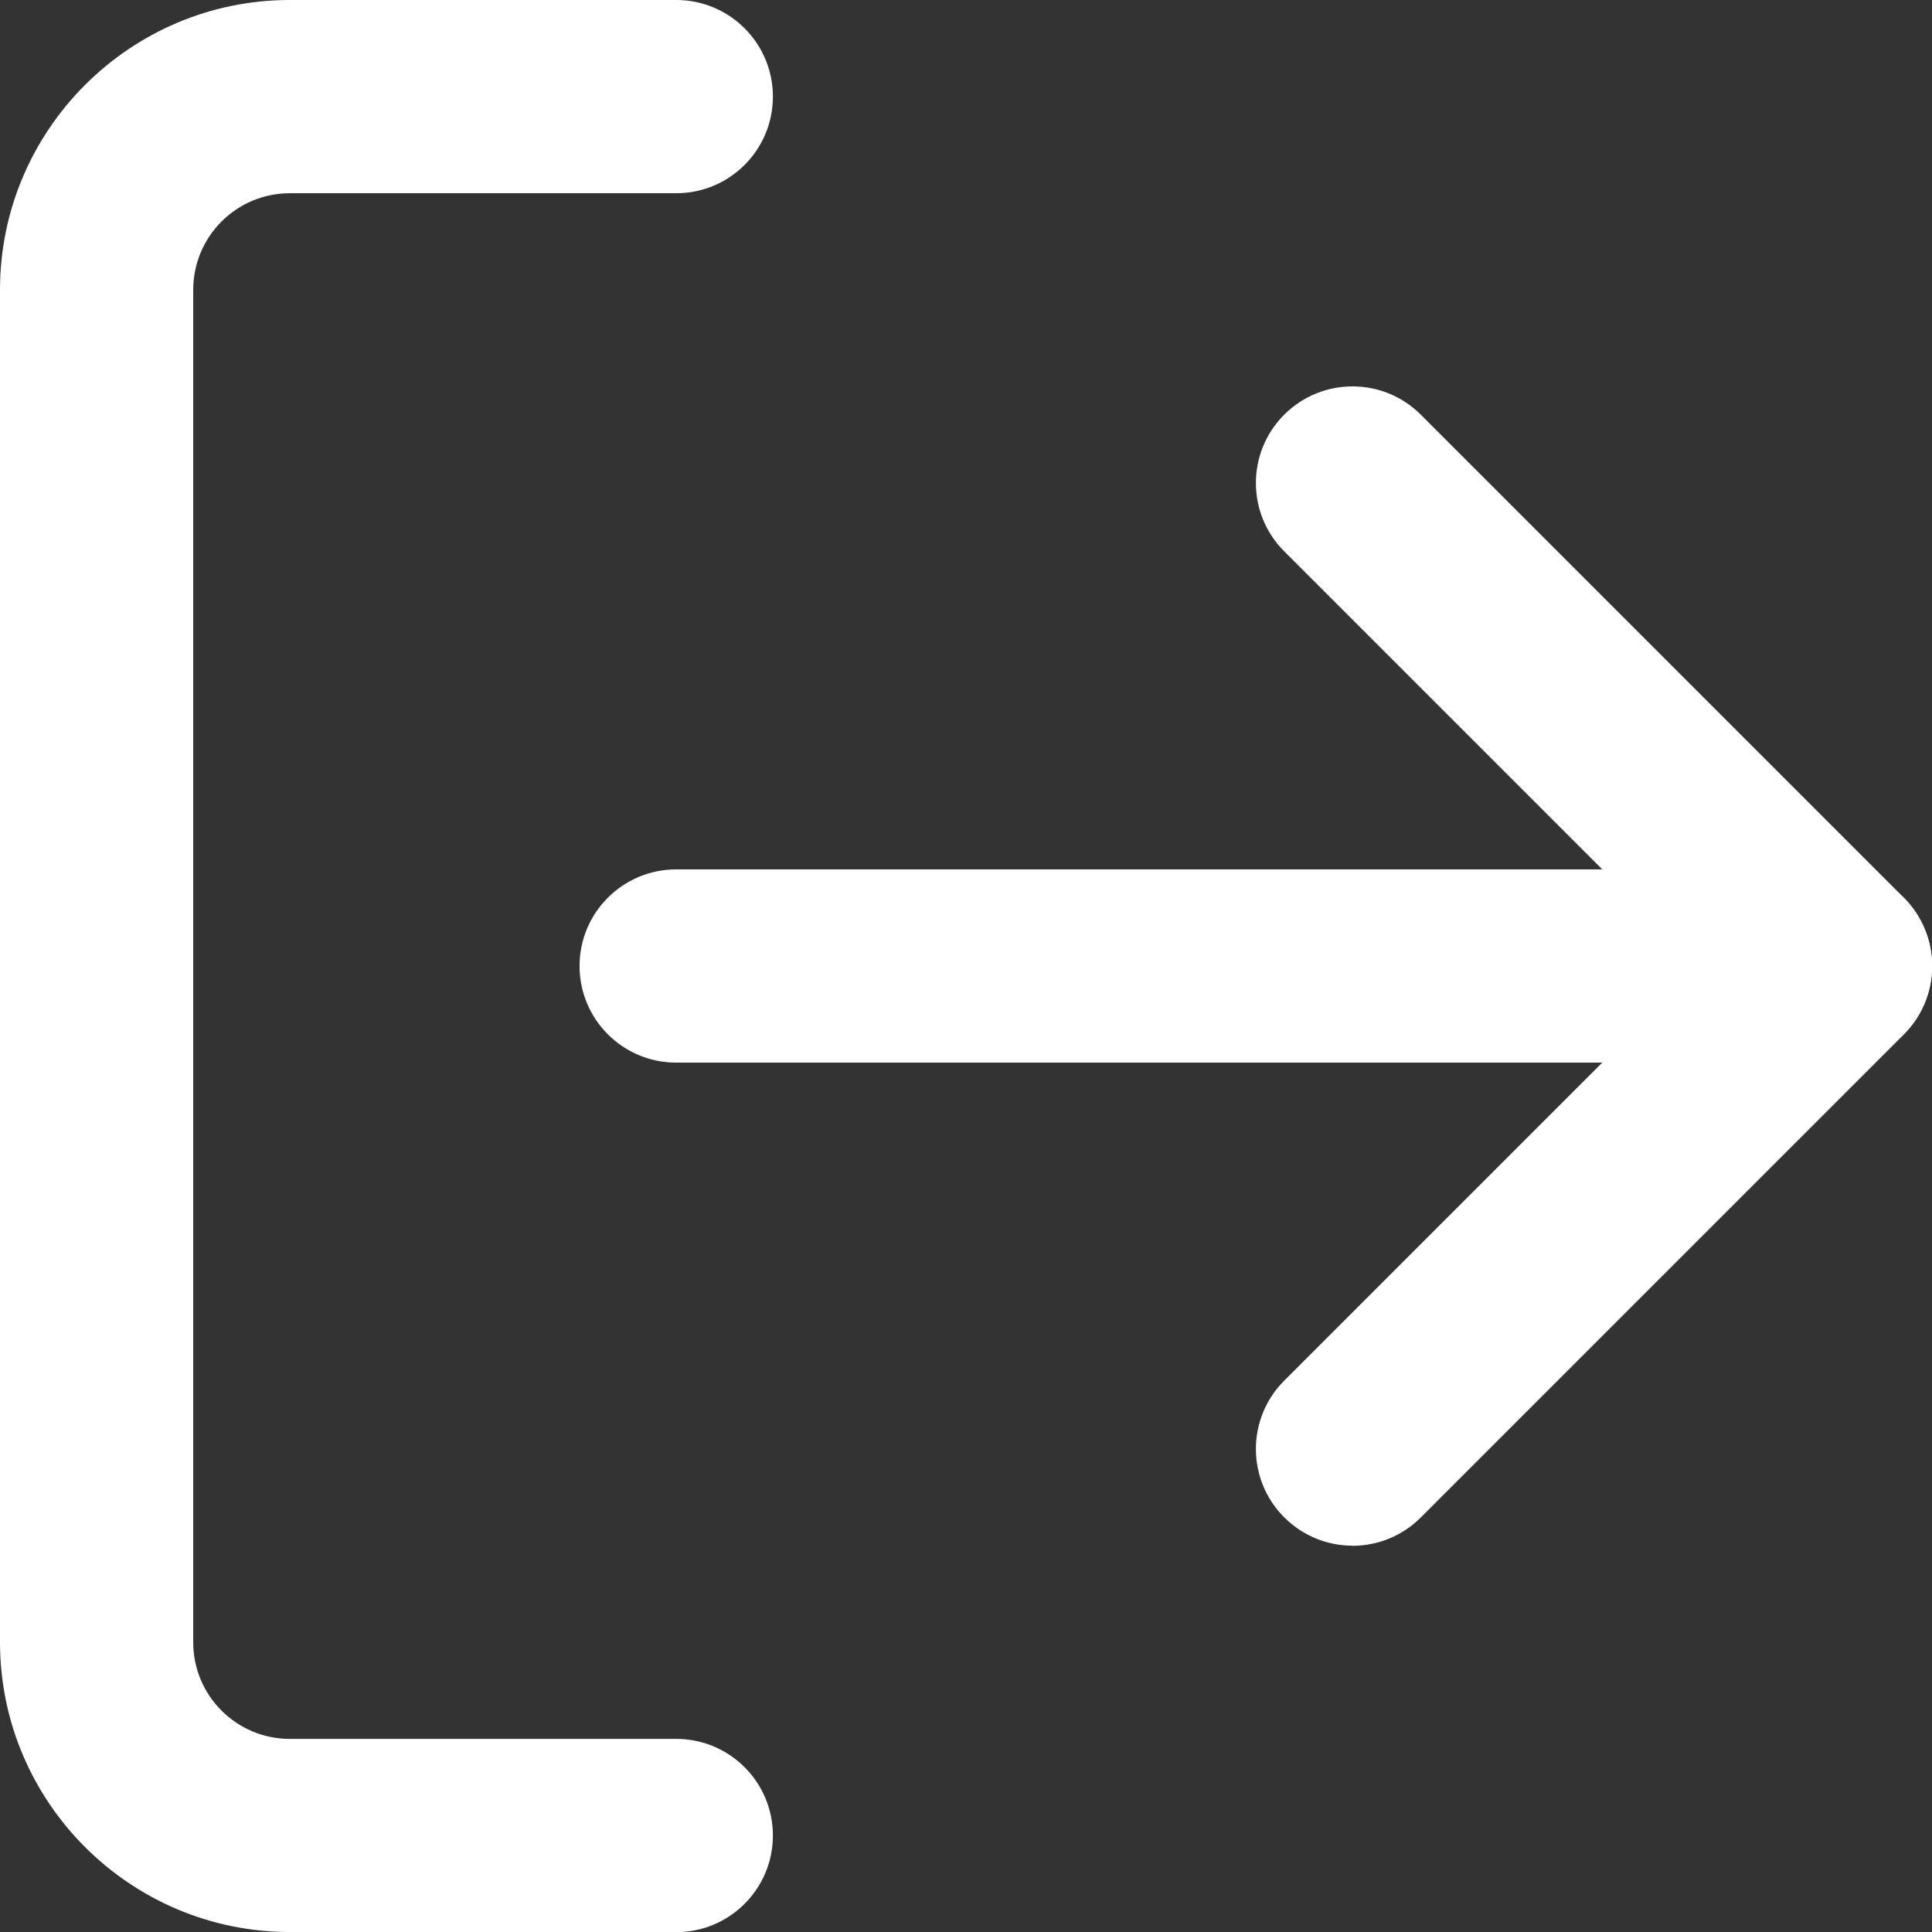
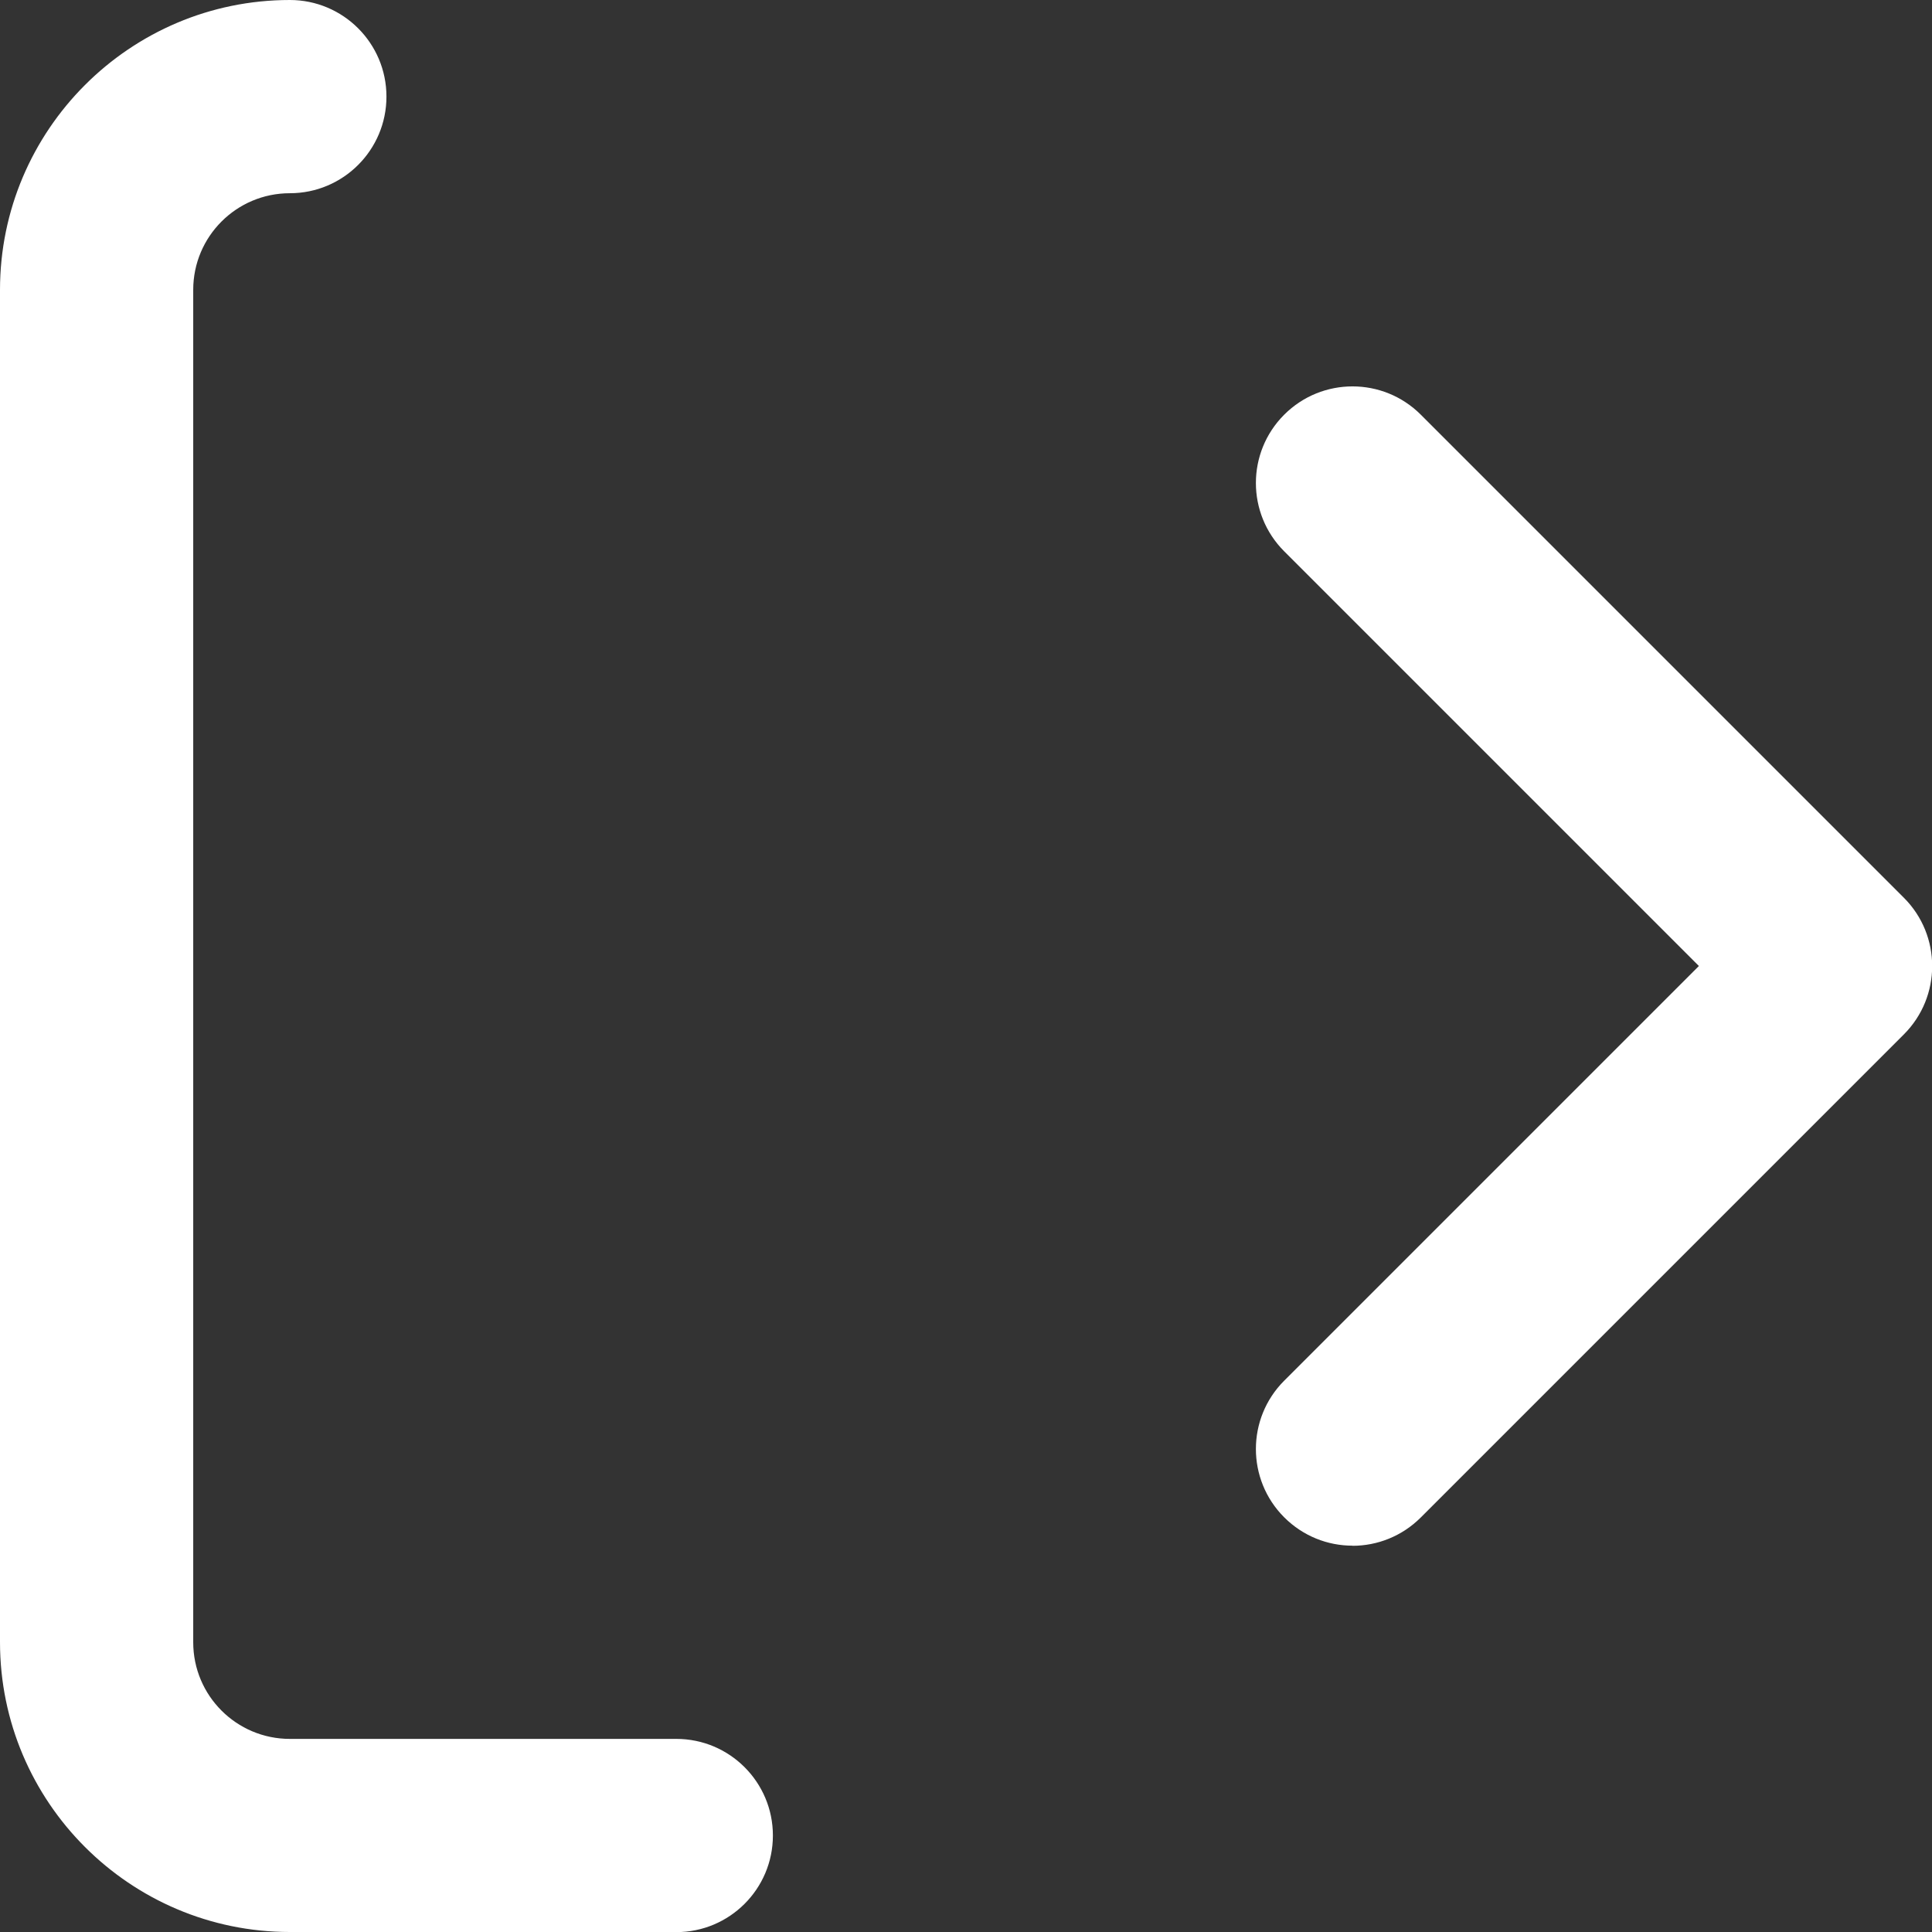
<svg xmlns="http://www.w3.org/2000/svg" id="Layer_2" data-name="Layer 2" viewBox="0 0 160.78 160.78">
  <rect x="0" y="0" width="160.78" height="160.78" fill="#333333" stroke="none" />
  <defs>
    <style>
      .cls-1 {
        fill: #fff;
        stroke-width: 0px;
      }
    </style>
  </defs>
  <g id="Layer_1-2" data-name="Layer 1">
    <g>
-       <path class="cls-1" d="M56.27,160.78H24.12c-13.3,0-24.12-10.82-24.12-24.12V24.12C0,10.82,10.82,0,24.12,0h32.16c4.44,0,8.04,3.6,8.04,8.04s-3.6,8.04-8.04,8.04H24.12c-4.44,0-8.04,3.6-8.04,8.04v112.55c0,4.44,3.6,8.04,8.04,8.04h32.16c4.44,0,8.04,3.6,8.04,8.04s-3.6,8.04-8.04,8.04Z" />
+       <path class="cls-1" d="M56.27,160.78H24.12c-13.3,0-24.12-10.82-24.12-24.12V24.12C0,10.82,10.82,0,24.12,0c4.44,0,8.04,3.6,8.04,8.04s-3.6,8.04-8.04,8.04H24.12c-4.44,0-8.04,3.6-8.04,8.04v112.55c0,4.44,3.6,8.04,8.04,8.04h32.16c4.44,0,8.04,3.6,8.04,8.04s-3.6,8.04-8.04,8.04Z" />
      <path class="cls-1" d="M112.55,128.63c-2.06,0-4.11-.79-5.68-2.36-3.14-3.14-3.14-8.23,0-11.37l34.51-34.51-34.51-34.51c-3.14-3.14-3.14-8.23,0-11.37,3.14-3.14,8.23-3.14,11.37,0l40.2,40.2c3.14,3.14,3.14,8.23,0,11.37l-40.2,40.2c-1.57,1.57-3.63,2.36-5.68,2.36Z" />
-       <path class="cls-1" d="M152.74,88.43H56.27c-4.44,0-8.04-3.6-8.04-8.04s3.6-8.04,8.04-8.04h96.47c4.44,0,8.04,3.6,8.04,8.04s-3.6,8.04-8.04,8.04Z" />
    </g>
  </g>
</svg>